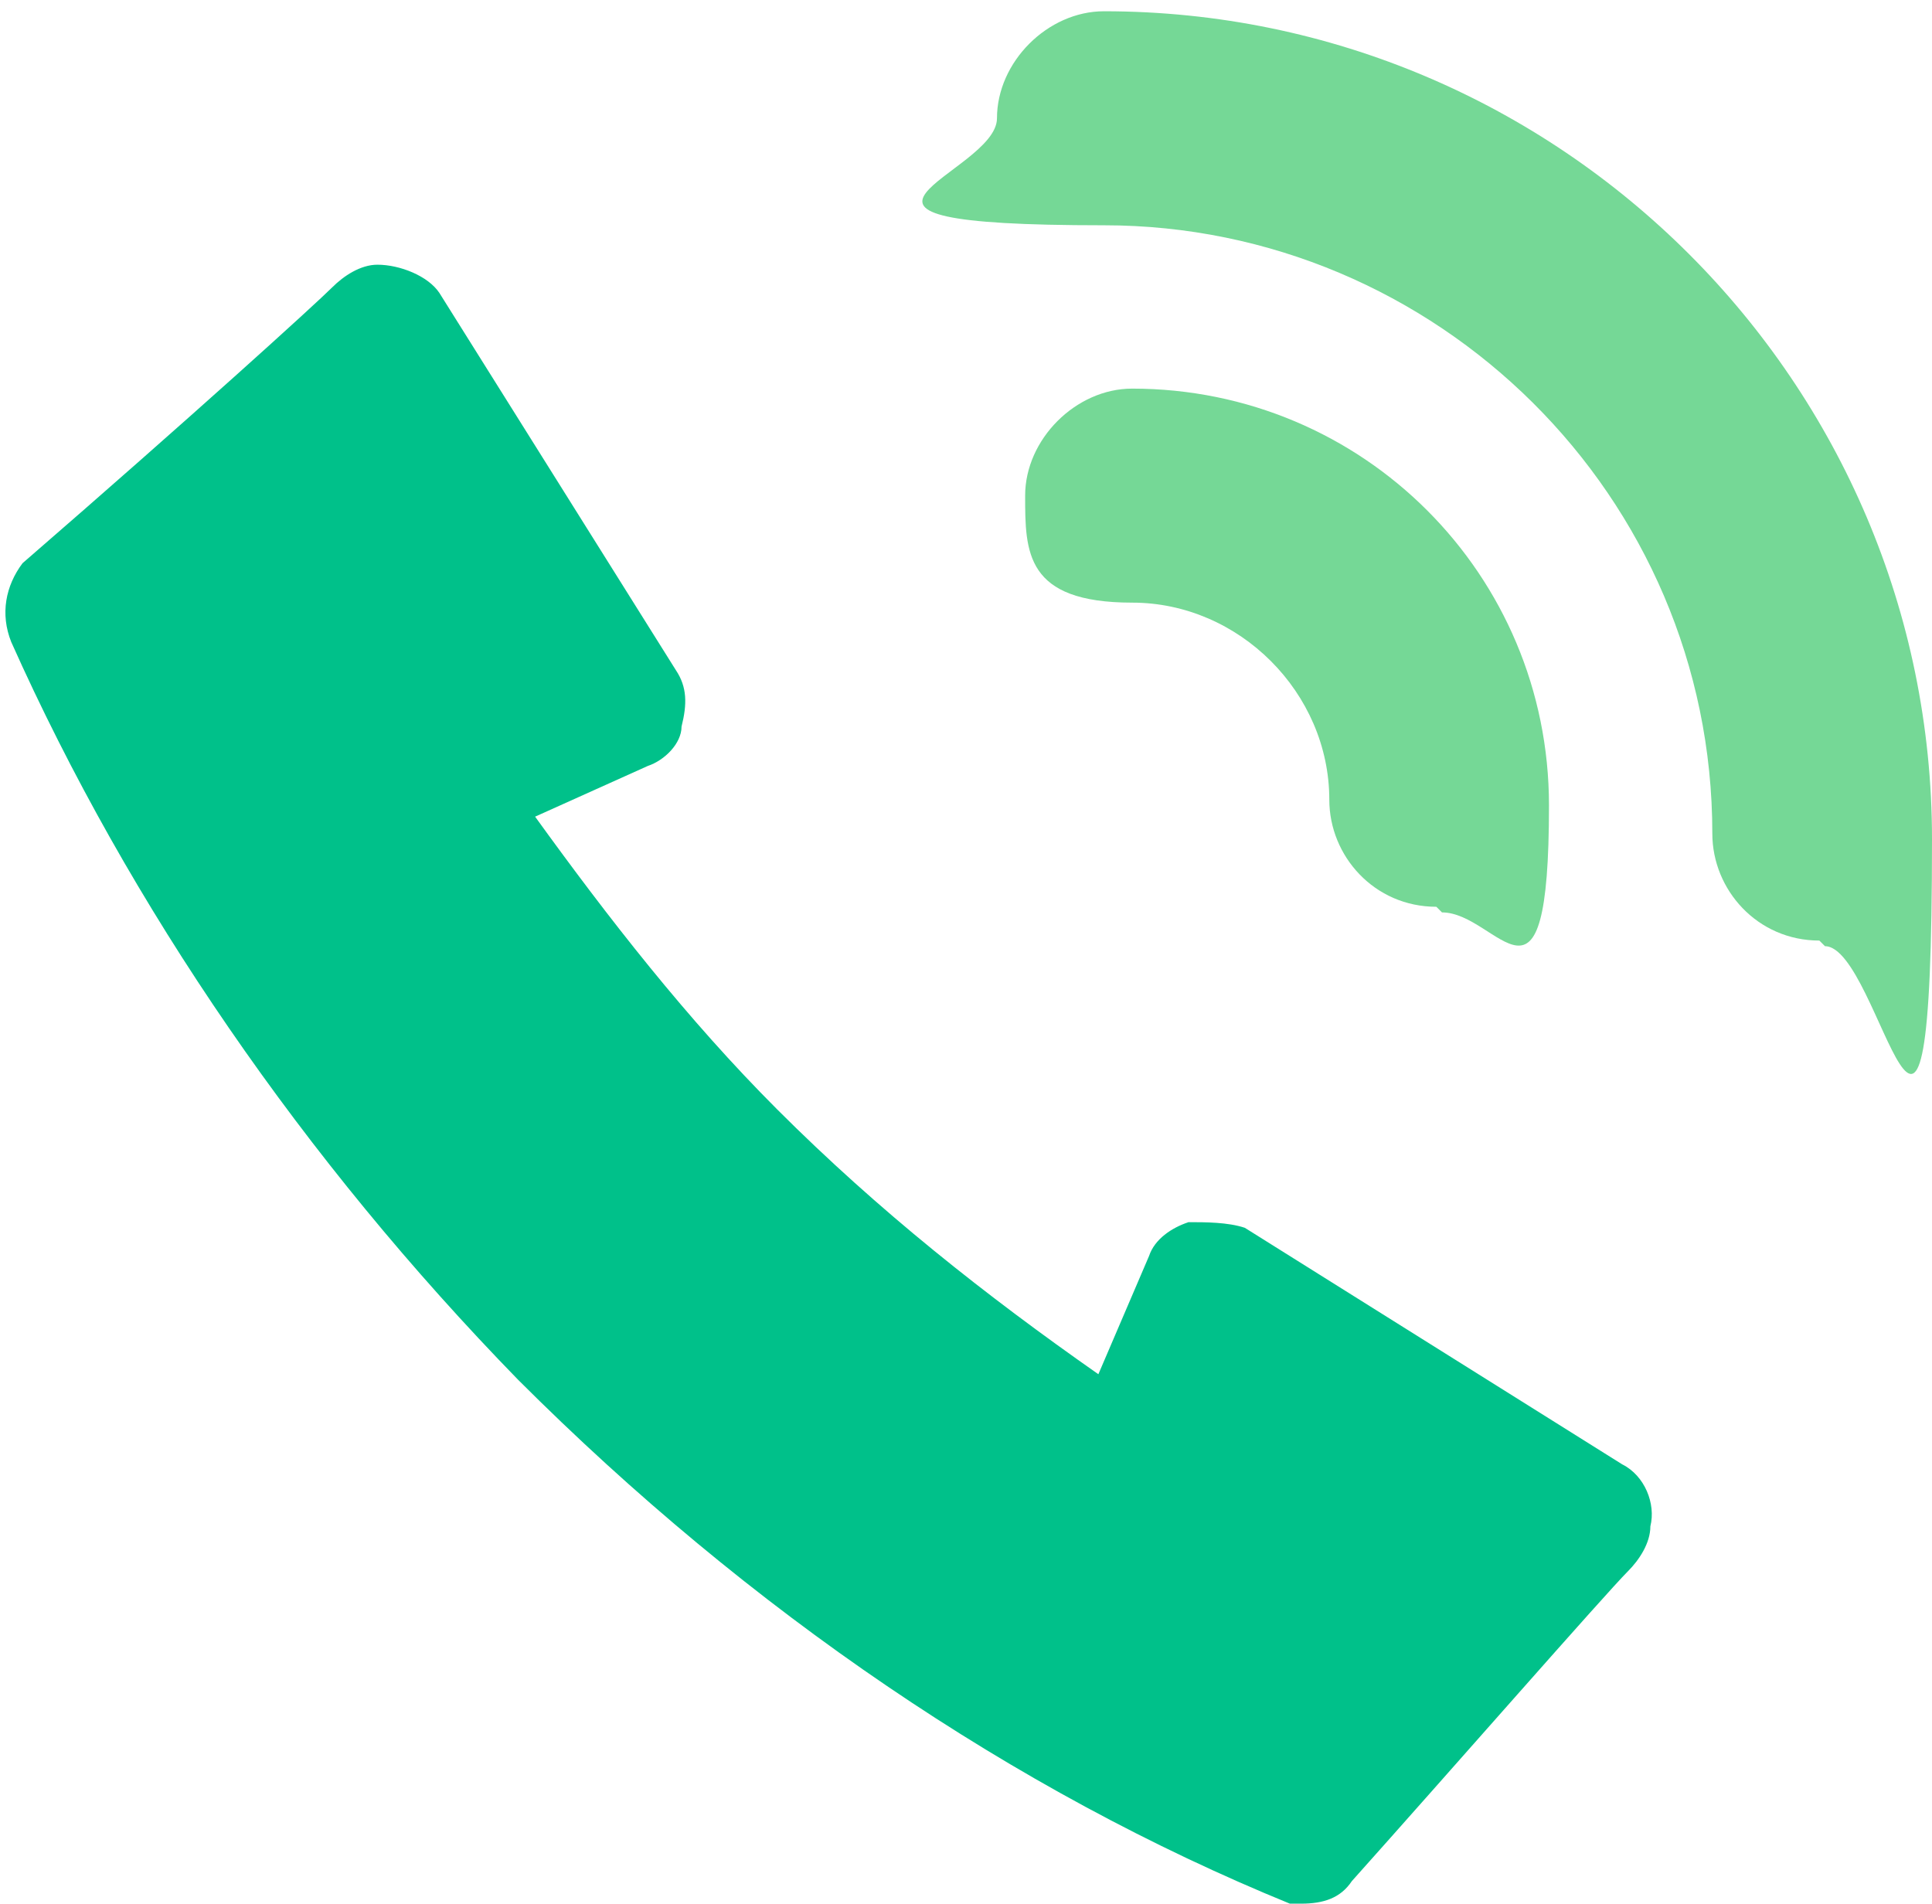
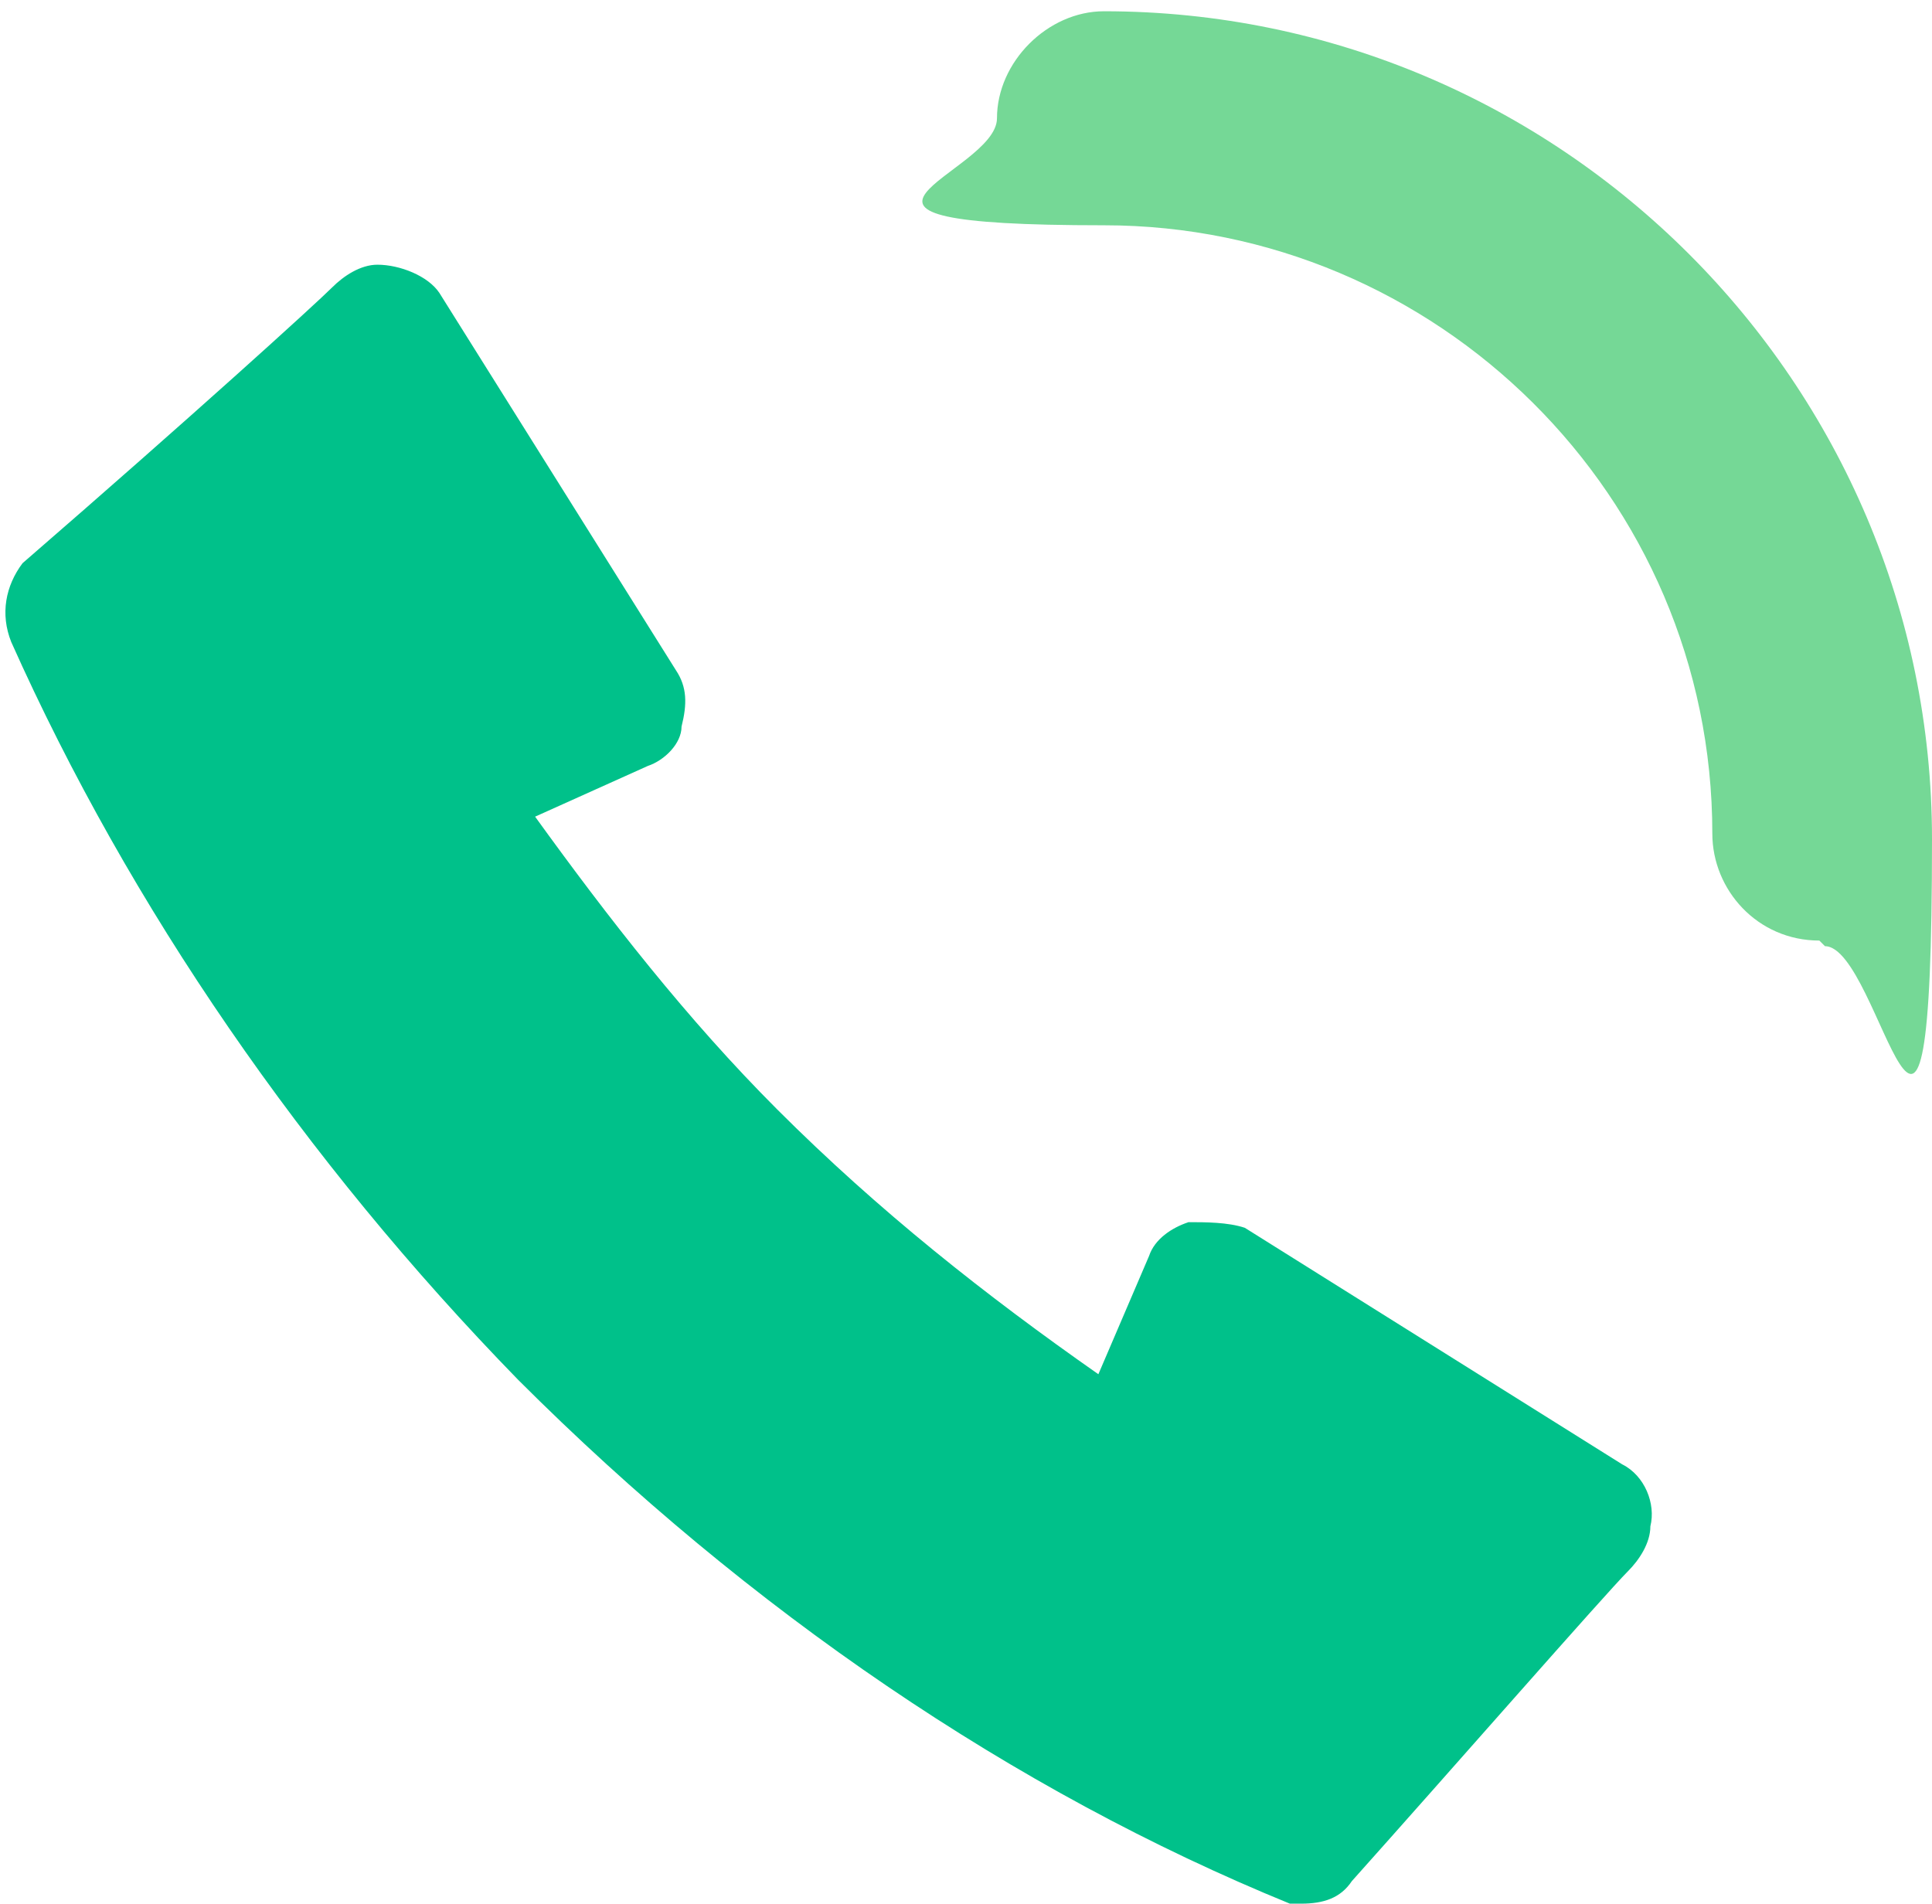
<svg xmlns="http://www.w3.org/2000/svg" id="_레이어_1" data-name="레이어 1" version="1.1" viewBox="0 0 34.3 33.8">
  <defs>
    <style>
      .cls-1 {
        fill: #00c18a;
      }

      .cls-1, .cls-2 {
        stroke-width: 0px;
      }

      .cls-2 {
        fill: #75d896;
      }
    </style>
  </defs>
  <path class="cls-1" d="M23.3,33.8c-.2,0-.3,0-.4,0-4.9-2-9.6-5.2-13.7-9.3C5.4,20.6,2.3,16.1.2,11.4h0c-.2-.5-.1-1,.2-1.4,0,0,0,0,0,0,0,0,0,0,0,0,3-2.6,5.2-4.6,5.5-4.9.2-.2.5-.4.8-.4.4,0,.9.2,1.1.5l4.2,6.7c.2.3.2.6.1,1,0,.3-.3.6-.6.7l-2,.9c1.3,1.8,2.7,3.6,4.3,5.2,1.8,1.8,3.7,3.3,5.7,4.7l.9-2.1c.1-.3.4-.5.7-.6.3,0,.7,0,1,.1l6.7,4.2c.4.2.6.7.5,1.1,0,.3-.2.6-.4.8-.4.4-3.2,3.6-4.9,5.5-.2.3-.5.4-.9.4Z" />
  <g>
    <path class="cls-2" d="M32.3,16.7c-1.1,0-1.9-.9-1.9-1.9,0-6-4.9-10.8-10.8-10.8s-1.9-.9-1.9-1.9.9-1.9,1.9-1.9c8.1,0,14.7,6.6,14.7,14.7s-.9,1.9-1.9,1.9Z" />
-     <path class="cls-2" d="M25.5,16.1c-1.1,0-1.9-.9-1.9-1.9,0-1.9-1.6-3.5-3.5-3.5s-1.9-.9-1.9-1.9.9-1.9,1.9-1.9c4.1,0,7.4,3.3,7.4,7.4s-.9,1.9-1.9,1.9Z" />
  </g>
</svg>